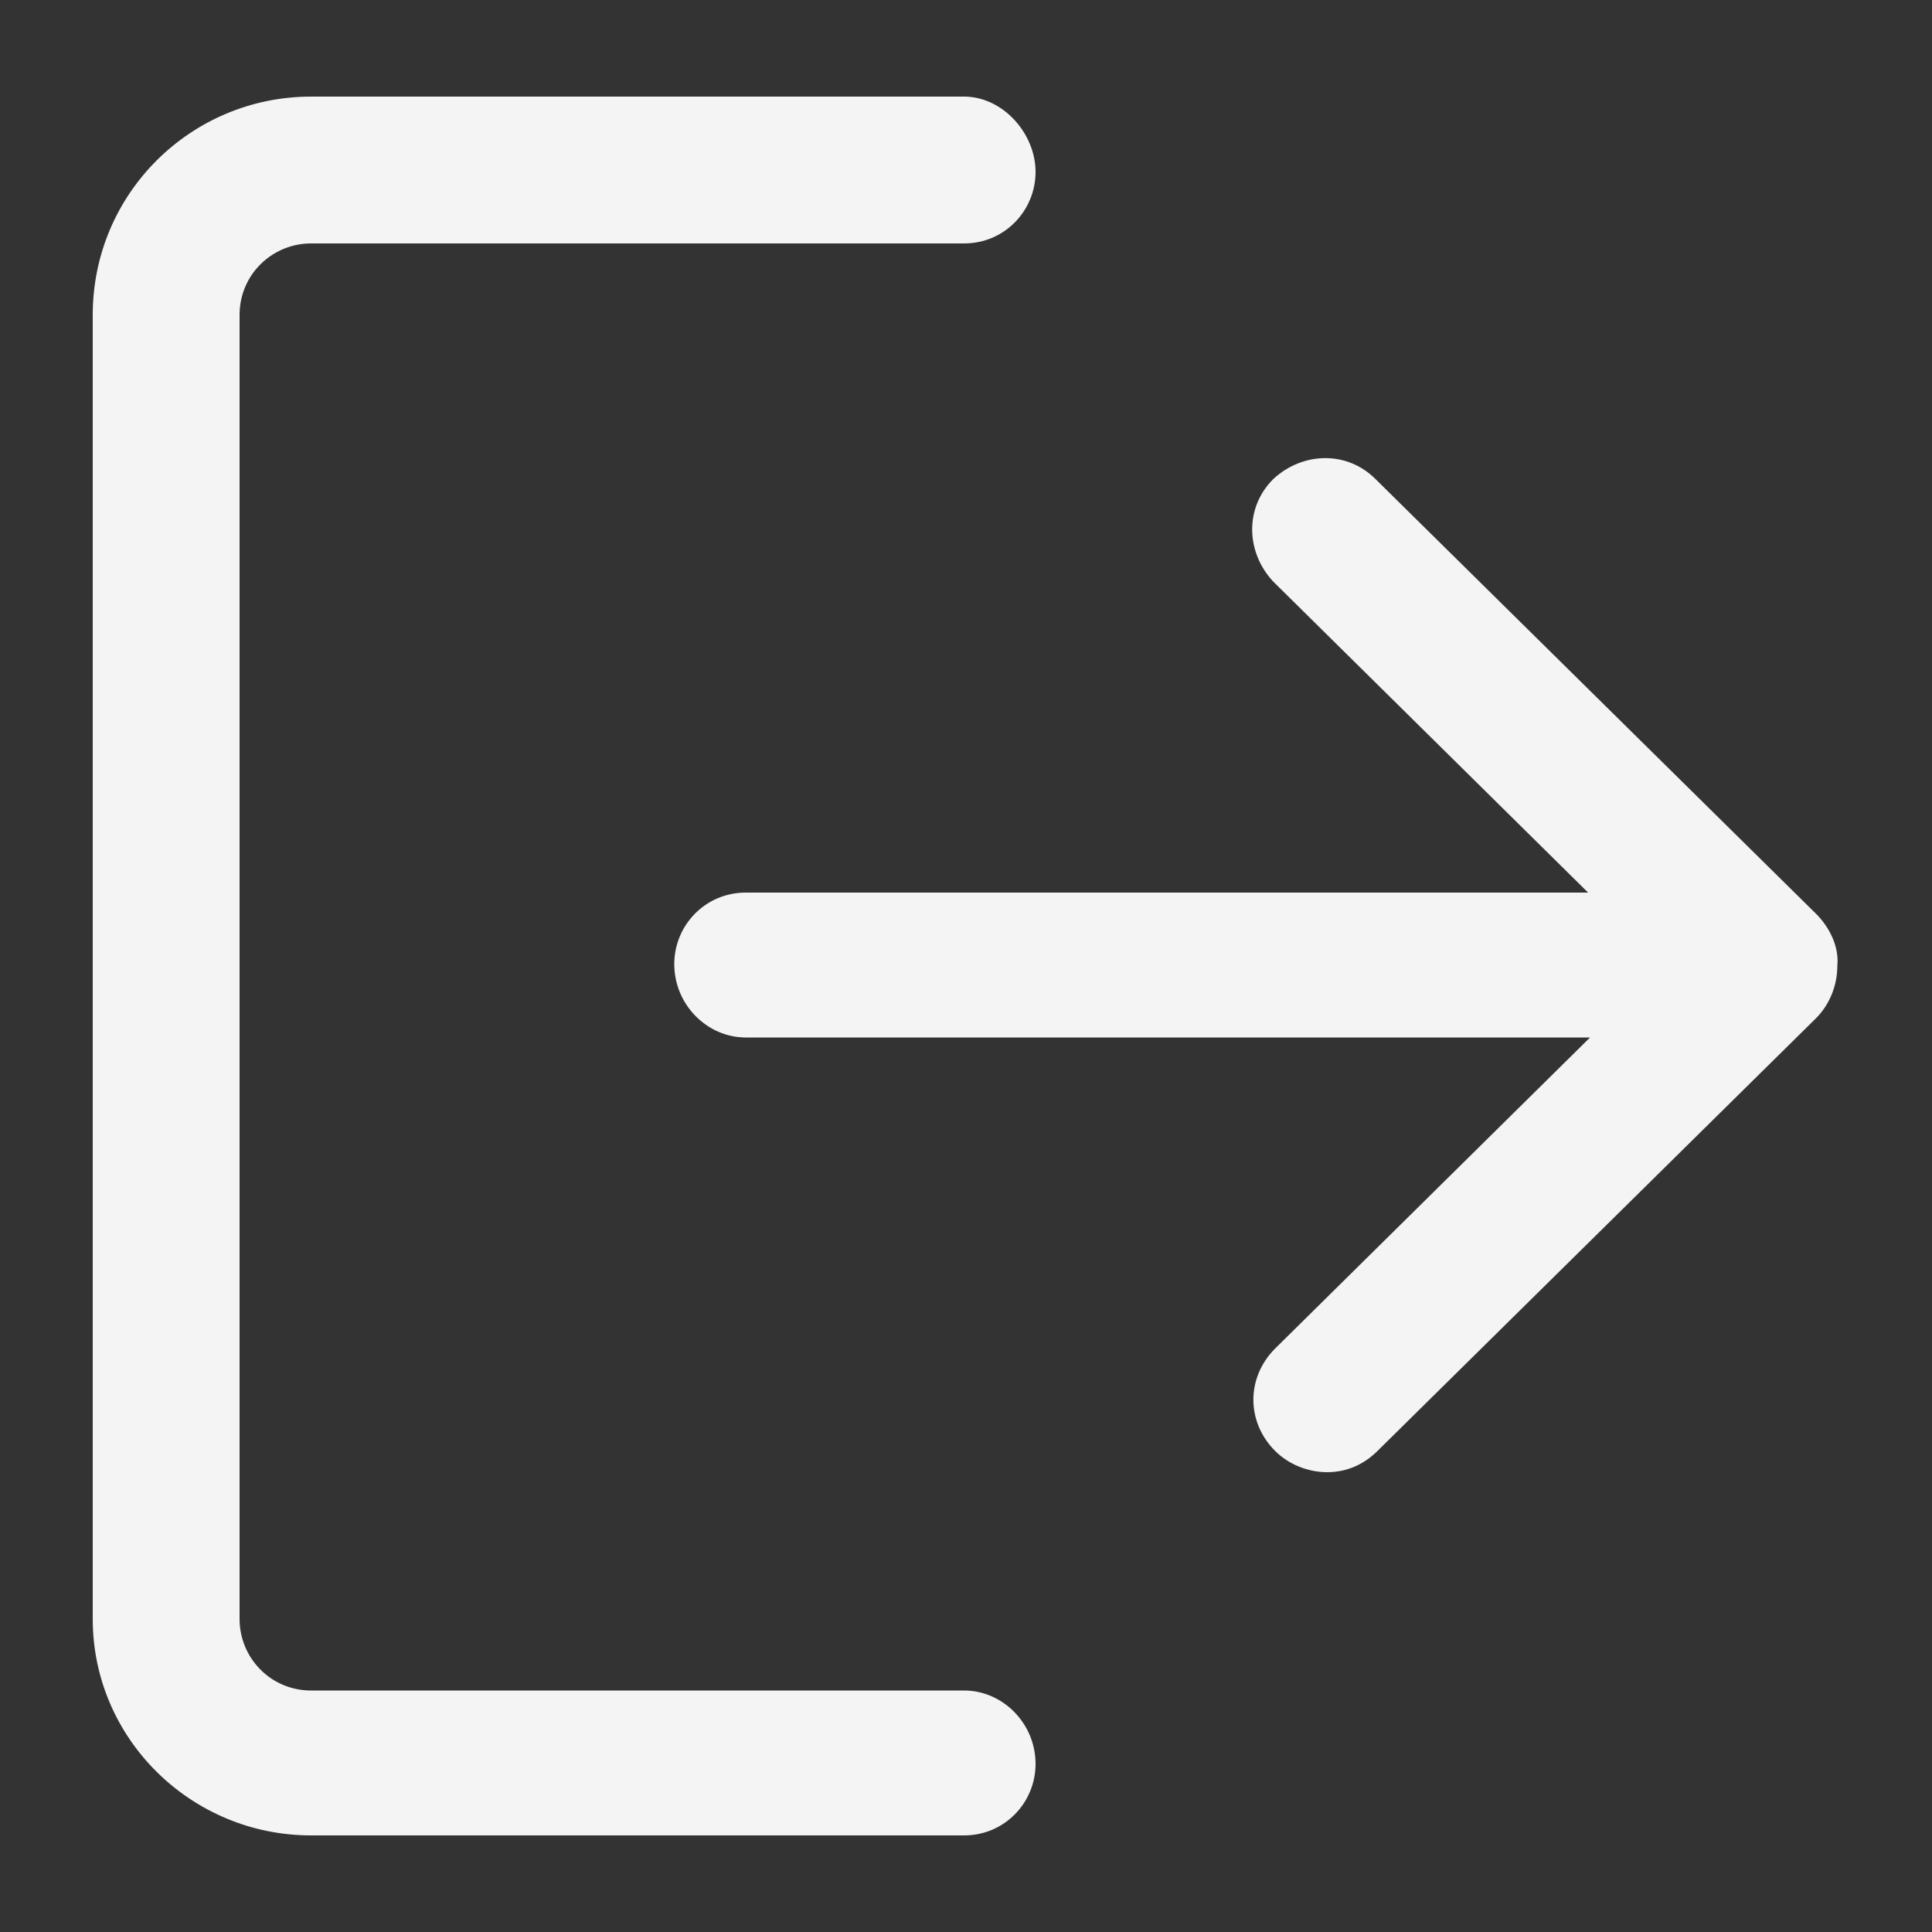
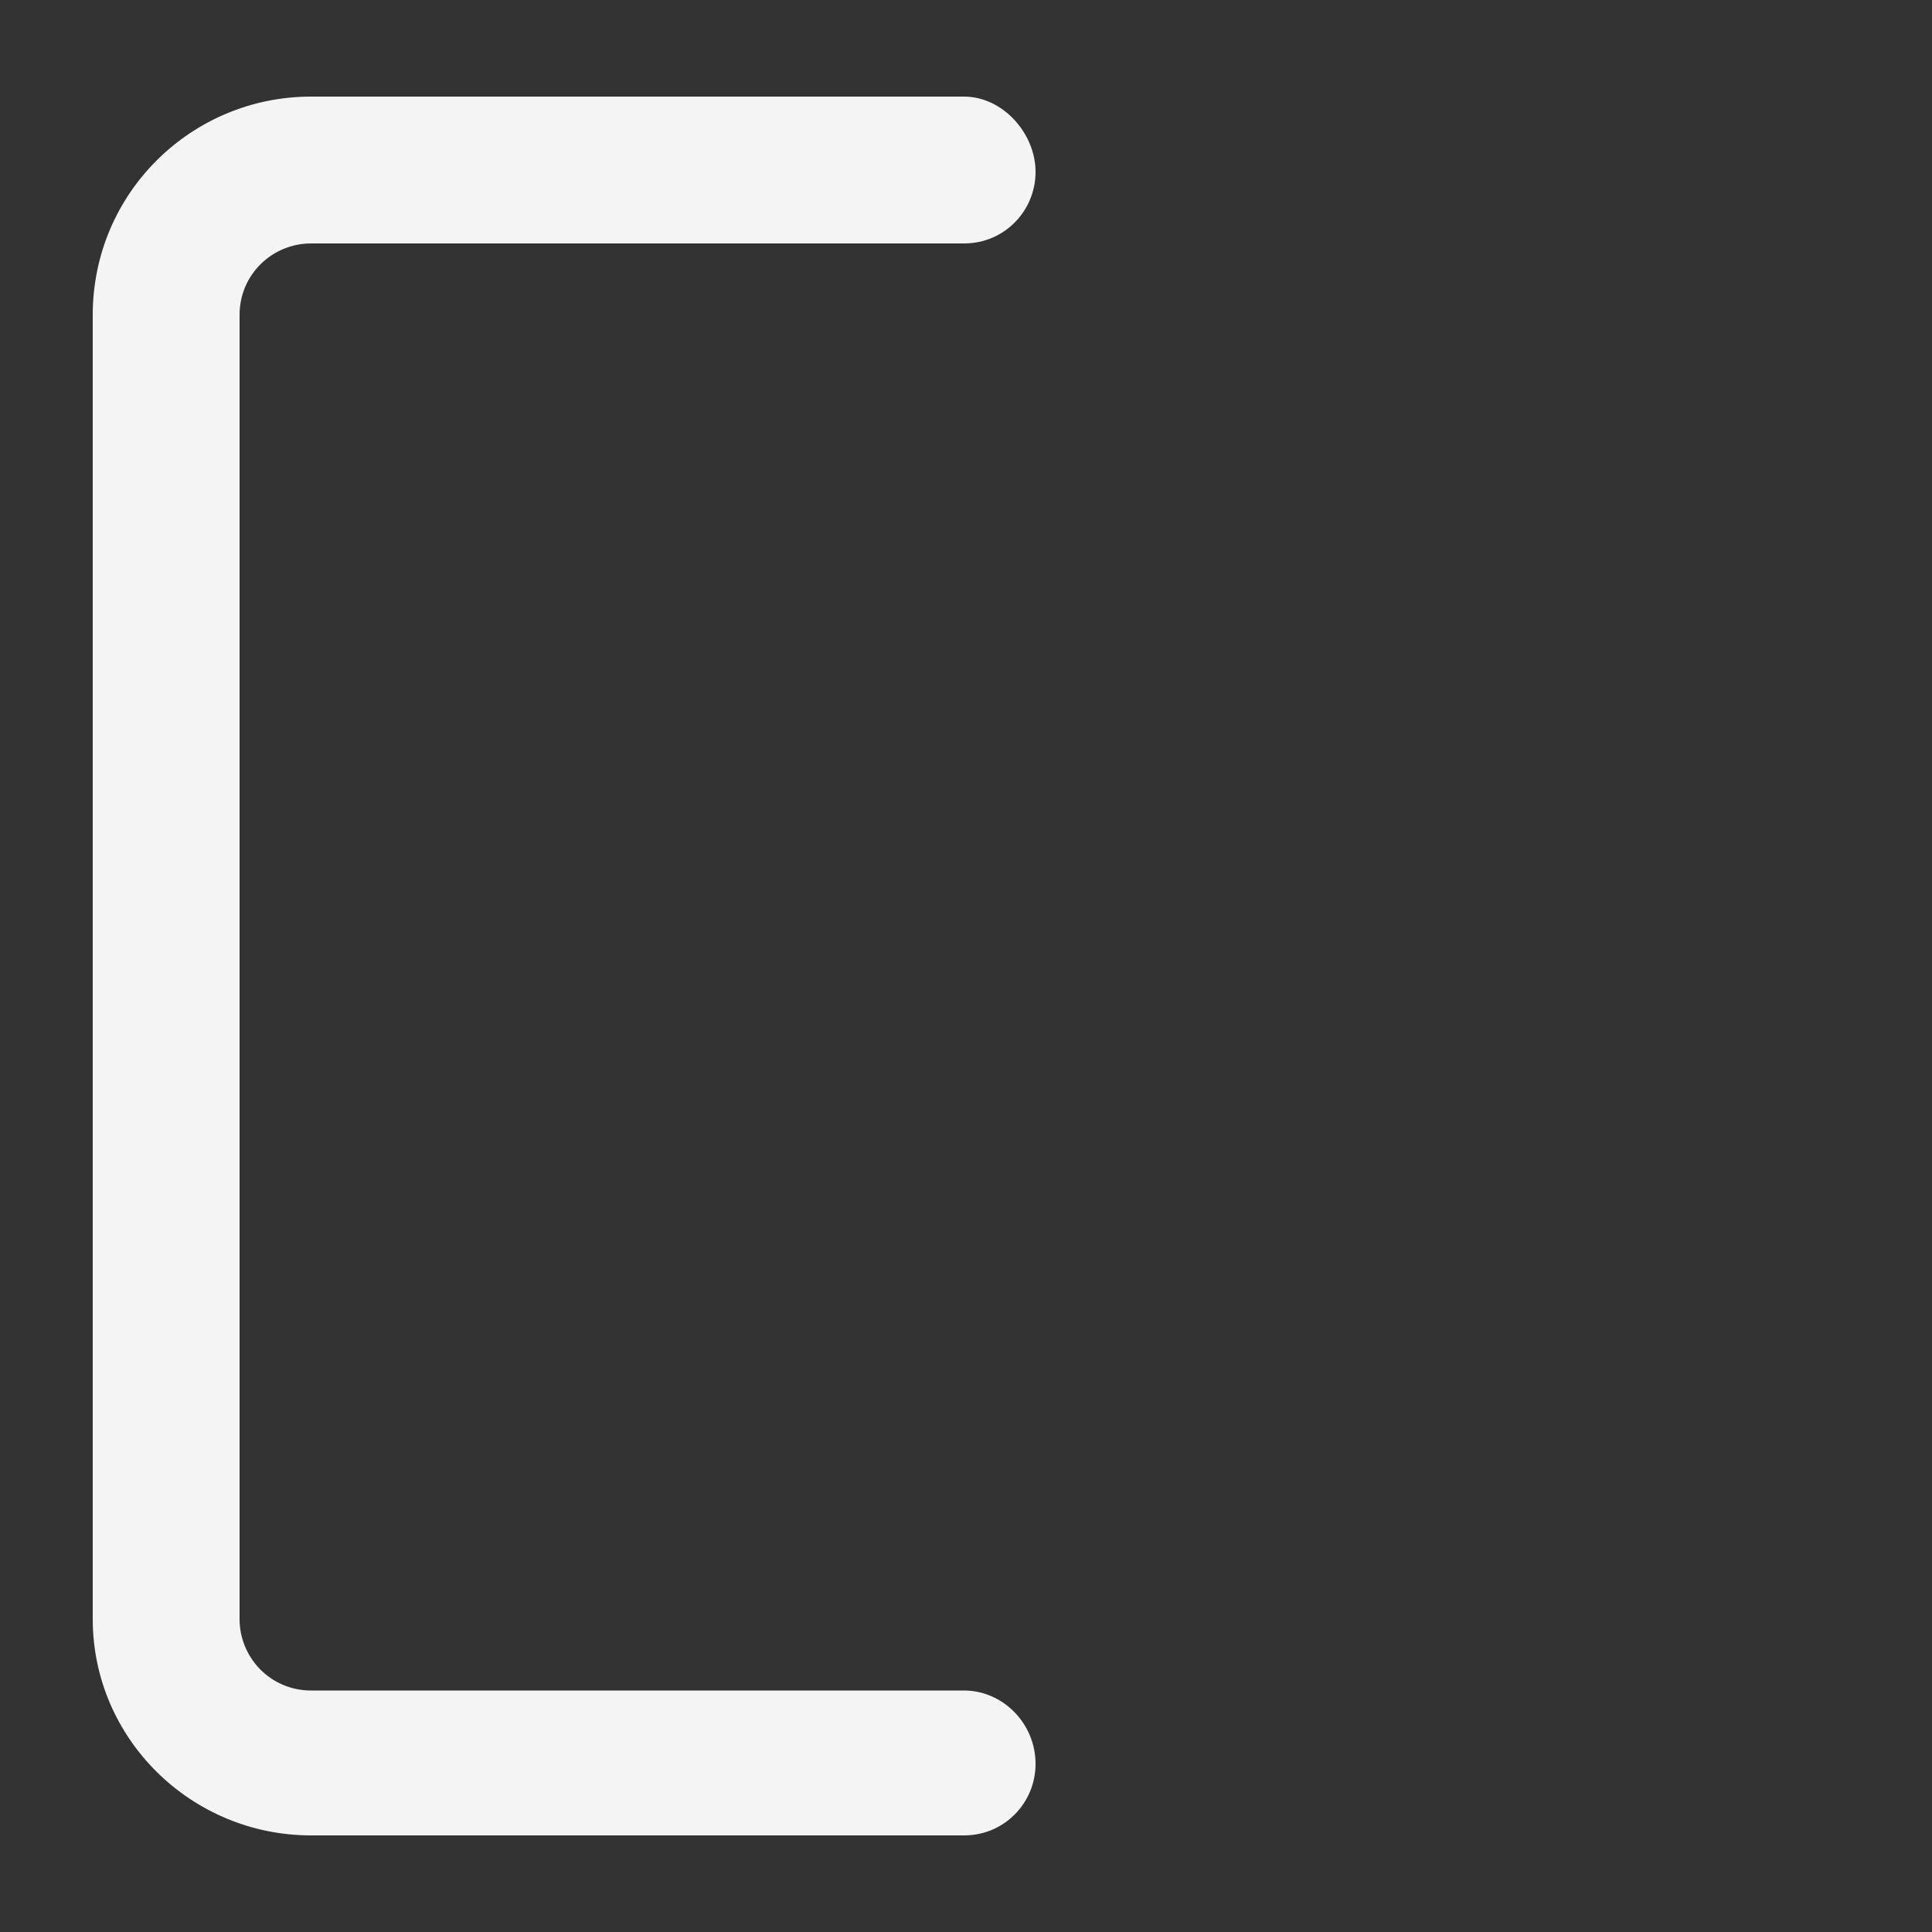
<svg xmlns="http://www.w3.org/2000/svg" version="1.1" id="Capa_1" x="0px" y="0px" viewBox="0 0 100 100" style="enable-background:new 0 0 100 100;" xml:space="preserve">
  <rect x="0" y="0" width="100" height="100" fill="#333333" stroke="none" />
  <style type="text/css">
	.st0{fill:#F4F4F4;}
</style>
-   <path class="st0" d="M49.9,87.5H16.1c-2.1,0-3.7-1.7-3.7-3.7V16.3c0-2.1,1.7-3.7,3.7-3.7h33.8c2.1,0,3.7-1.7,3.7-3.7S51.9,5,49.9,5  H16.1C9.9,5,4.8,10,4.8,16.3v67.5C4.8,90,9.9,95,16.1,95h33.8c2.1,0,3.7-1.7,3.7-3.7C53.6,89.2,51.9,87.5,49.9,87.5z" />
-   <path class="st0" d="M94,47.3L71.2,24.8c-1.5-1.5-3.8-1.4-5.3,0c-1.5,1.5-1.4,3.8,0,5.3l16.3,16.1H38.6c-2.1,0-3.7,1.7-3.7,3.7  c0,2.1,1.7,3.8,3.7,3.8h43.7L66,69.8c-1.5,1.5-1.5,3.8,0,5.3c0.7,0.7,1.7,1.1,2.7,1.1c1,0,1.9-0.4,2.6-1.1L94,52.7  c0.7-0.7,1.1-1.7,1.1-2.7C95.2,49,94.7,48,94,47.3z" />
+   <path class="st0" d="M49.9,87.5H16.1c-2.1,0-3.7-1.7-3.7-3.7V16.3c0-2.1,1.7-3.7,3.7-3.7h33.8c2.1,0,3.7-1.7,3.7-3.7S51.9,5,49.9,5  H16.1C9.9,5,4.8,10,4.8,16.3v67.5C4.8,90,9.9,95,16.1,95h33.8c2.1,0,3.7-1.7,3.7-3.7C53.6,89.2,51.9,87.5,49.9,87.5" />
</svg>